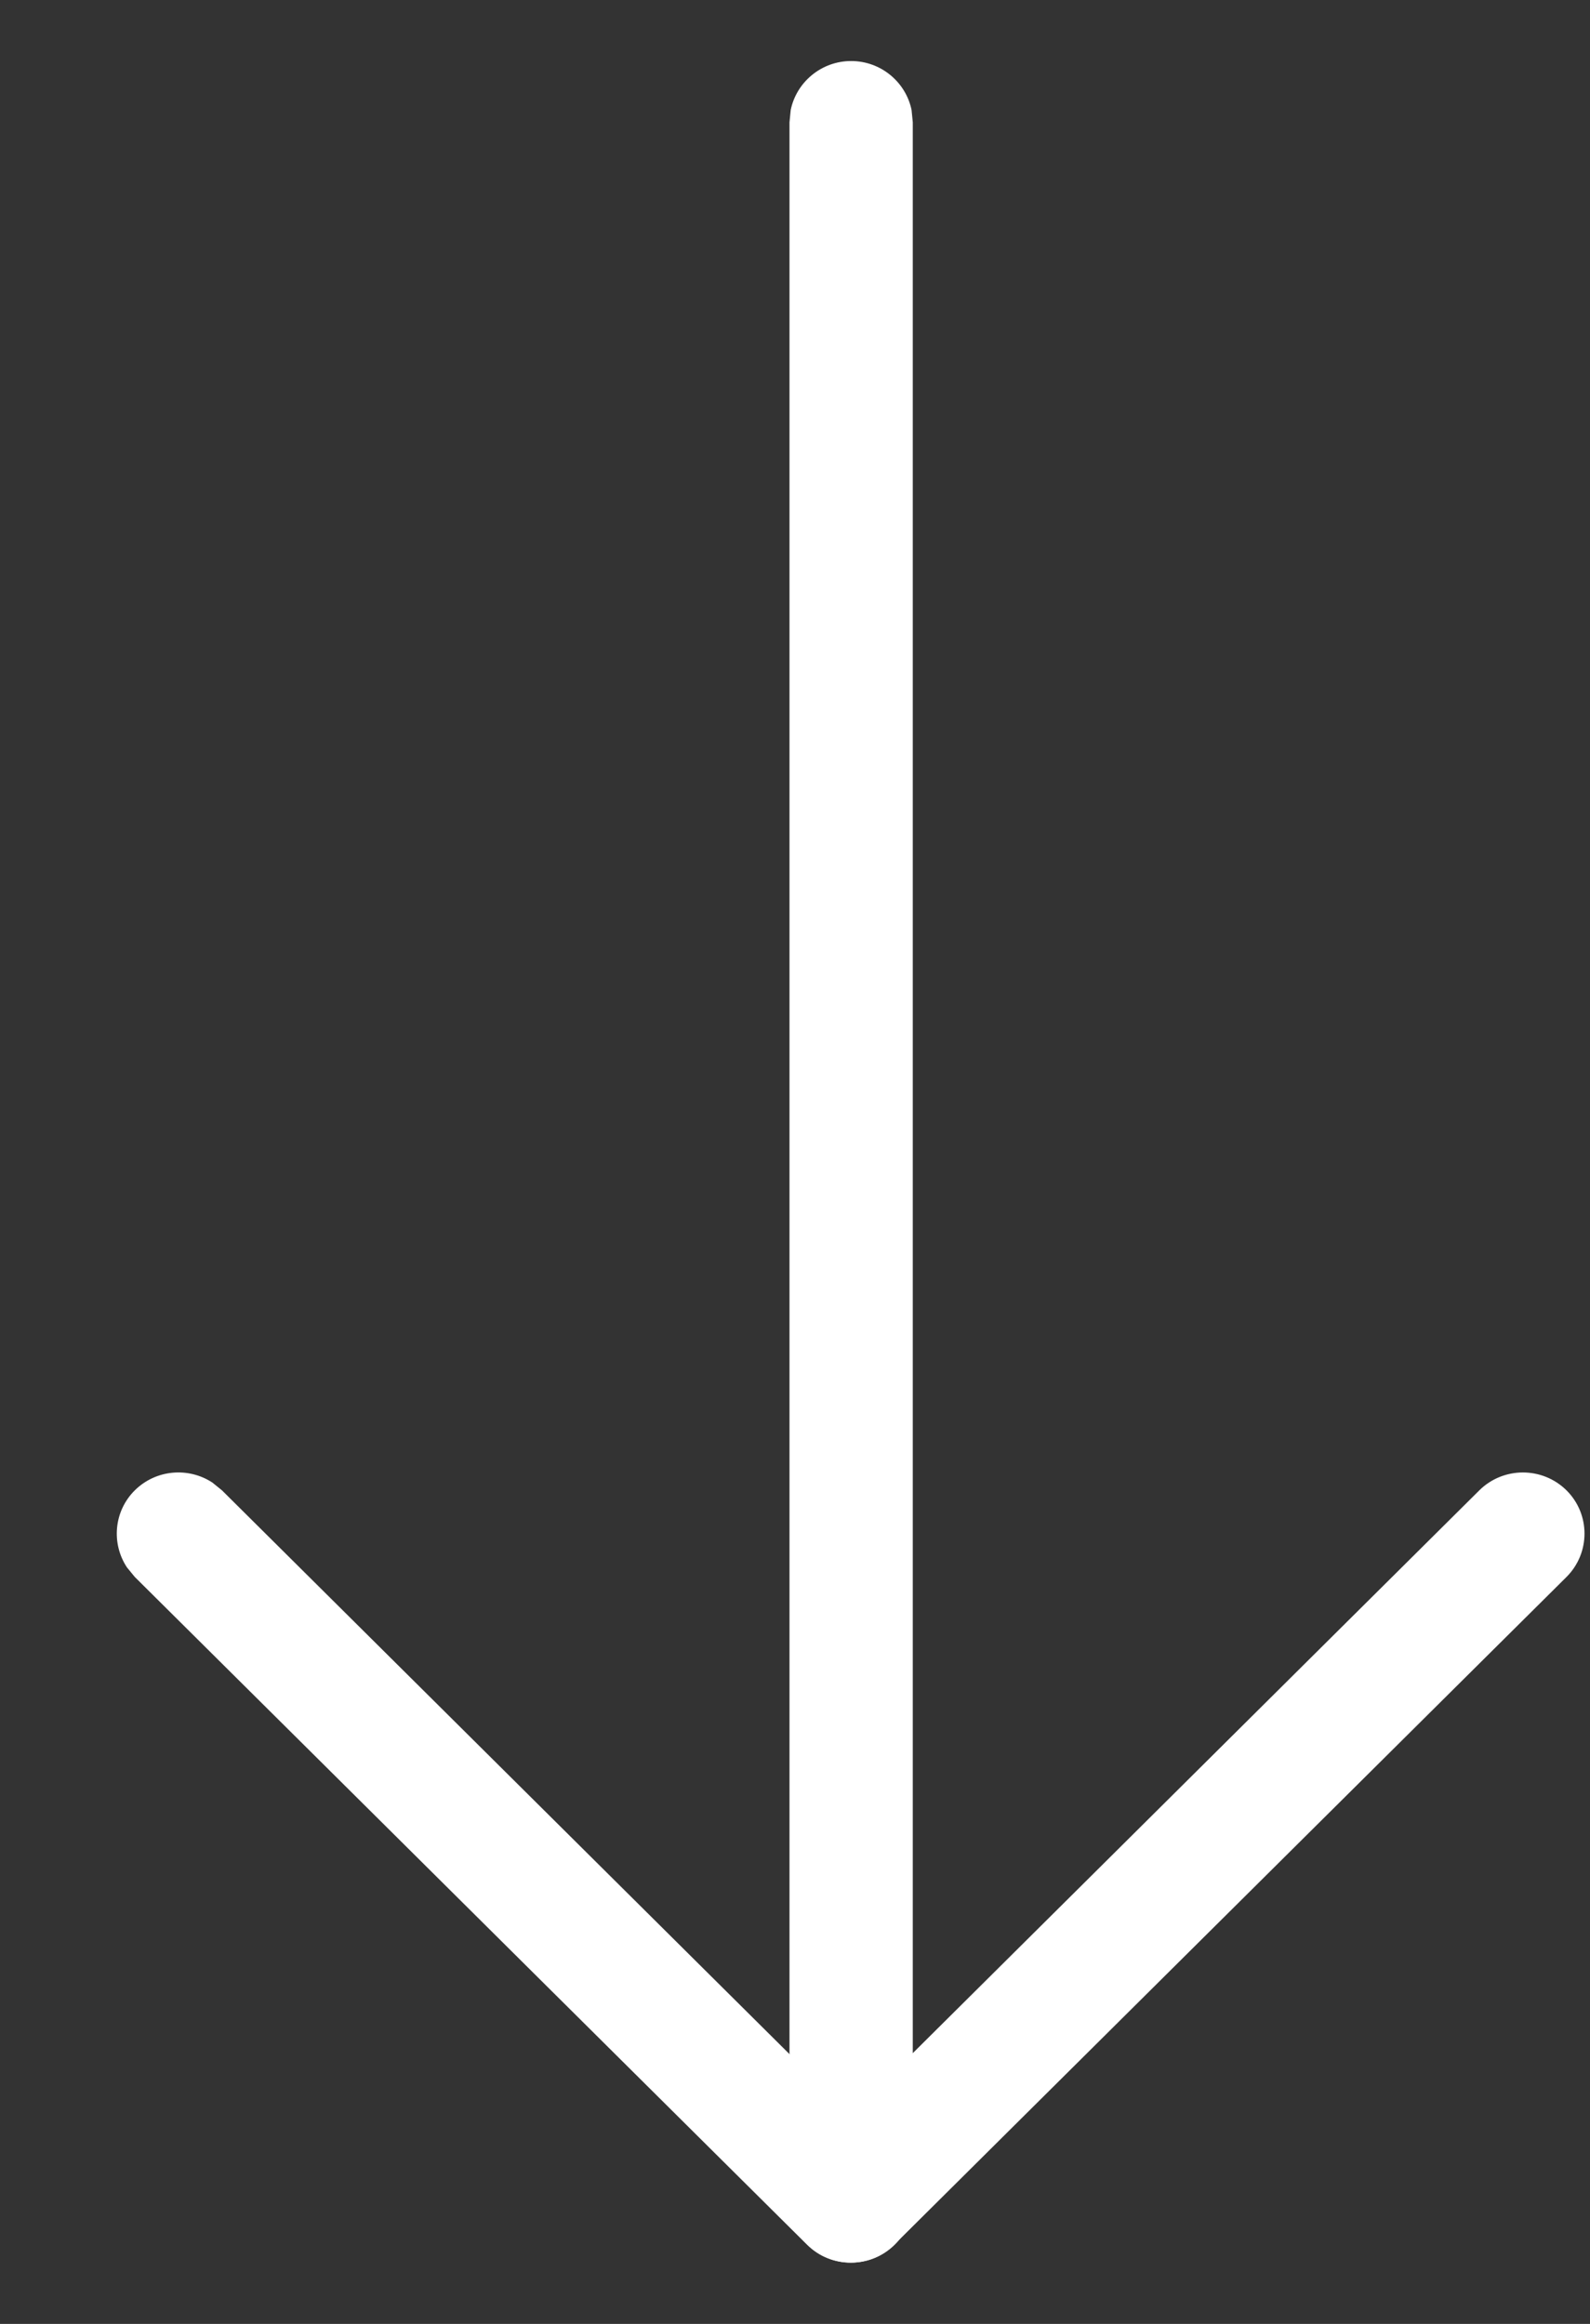
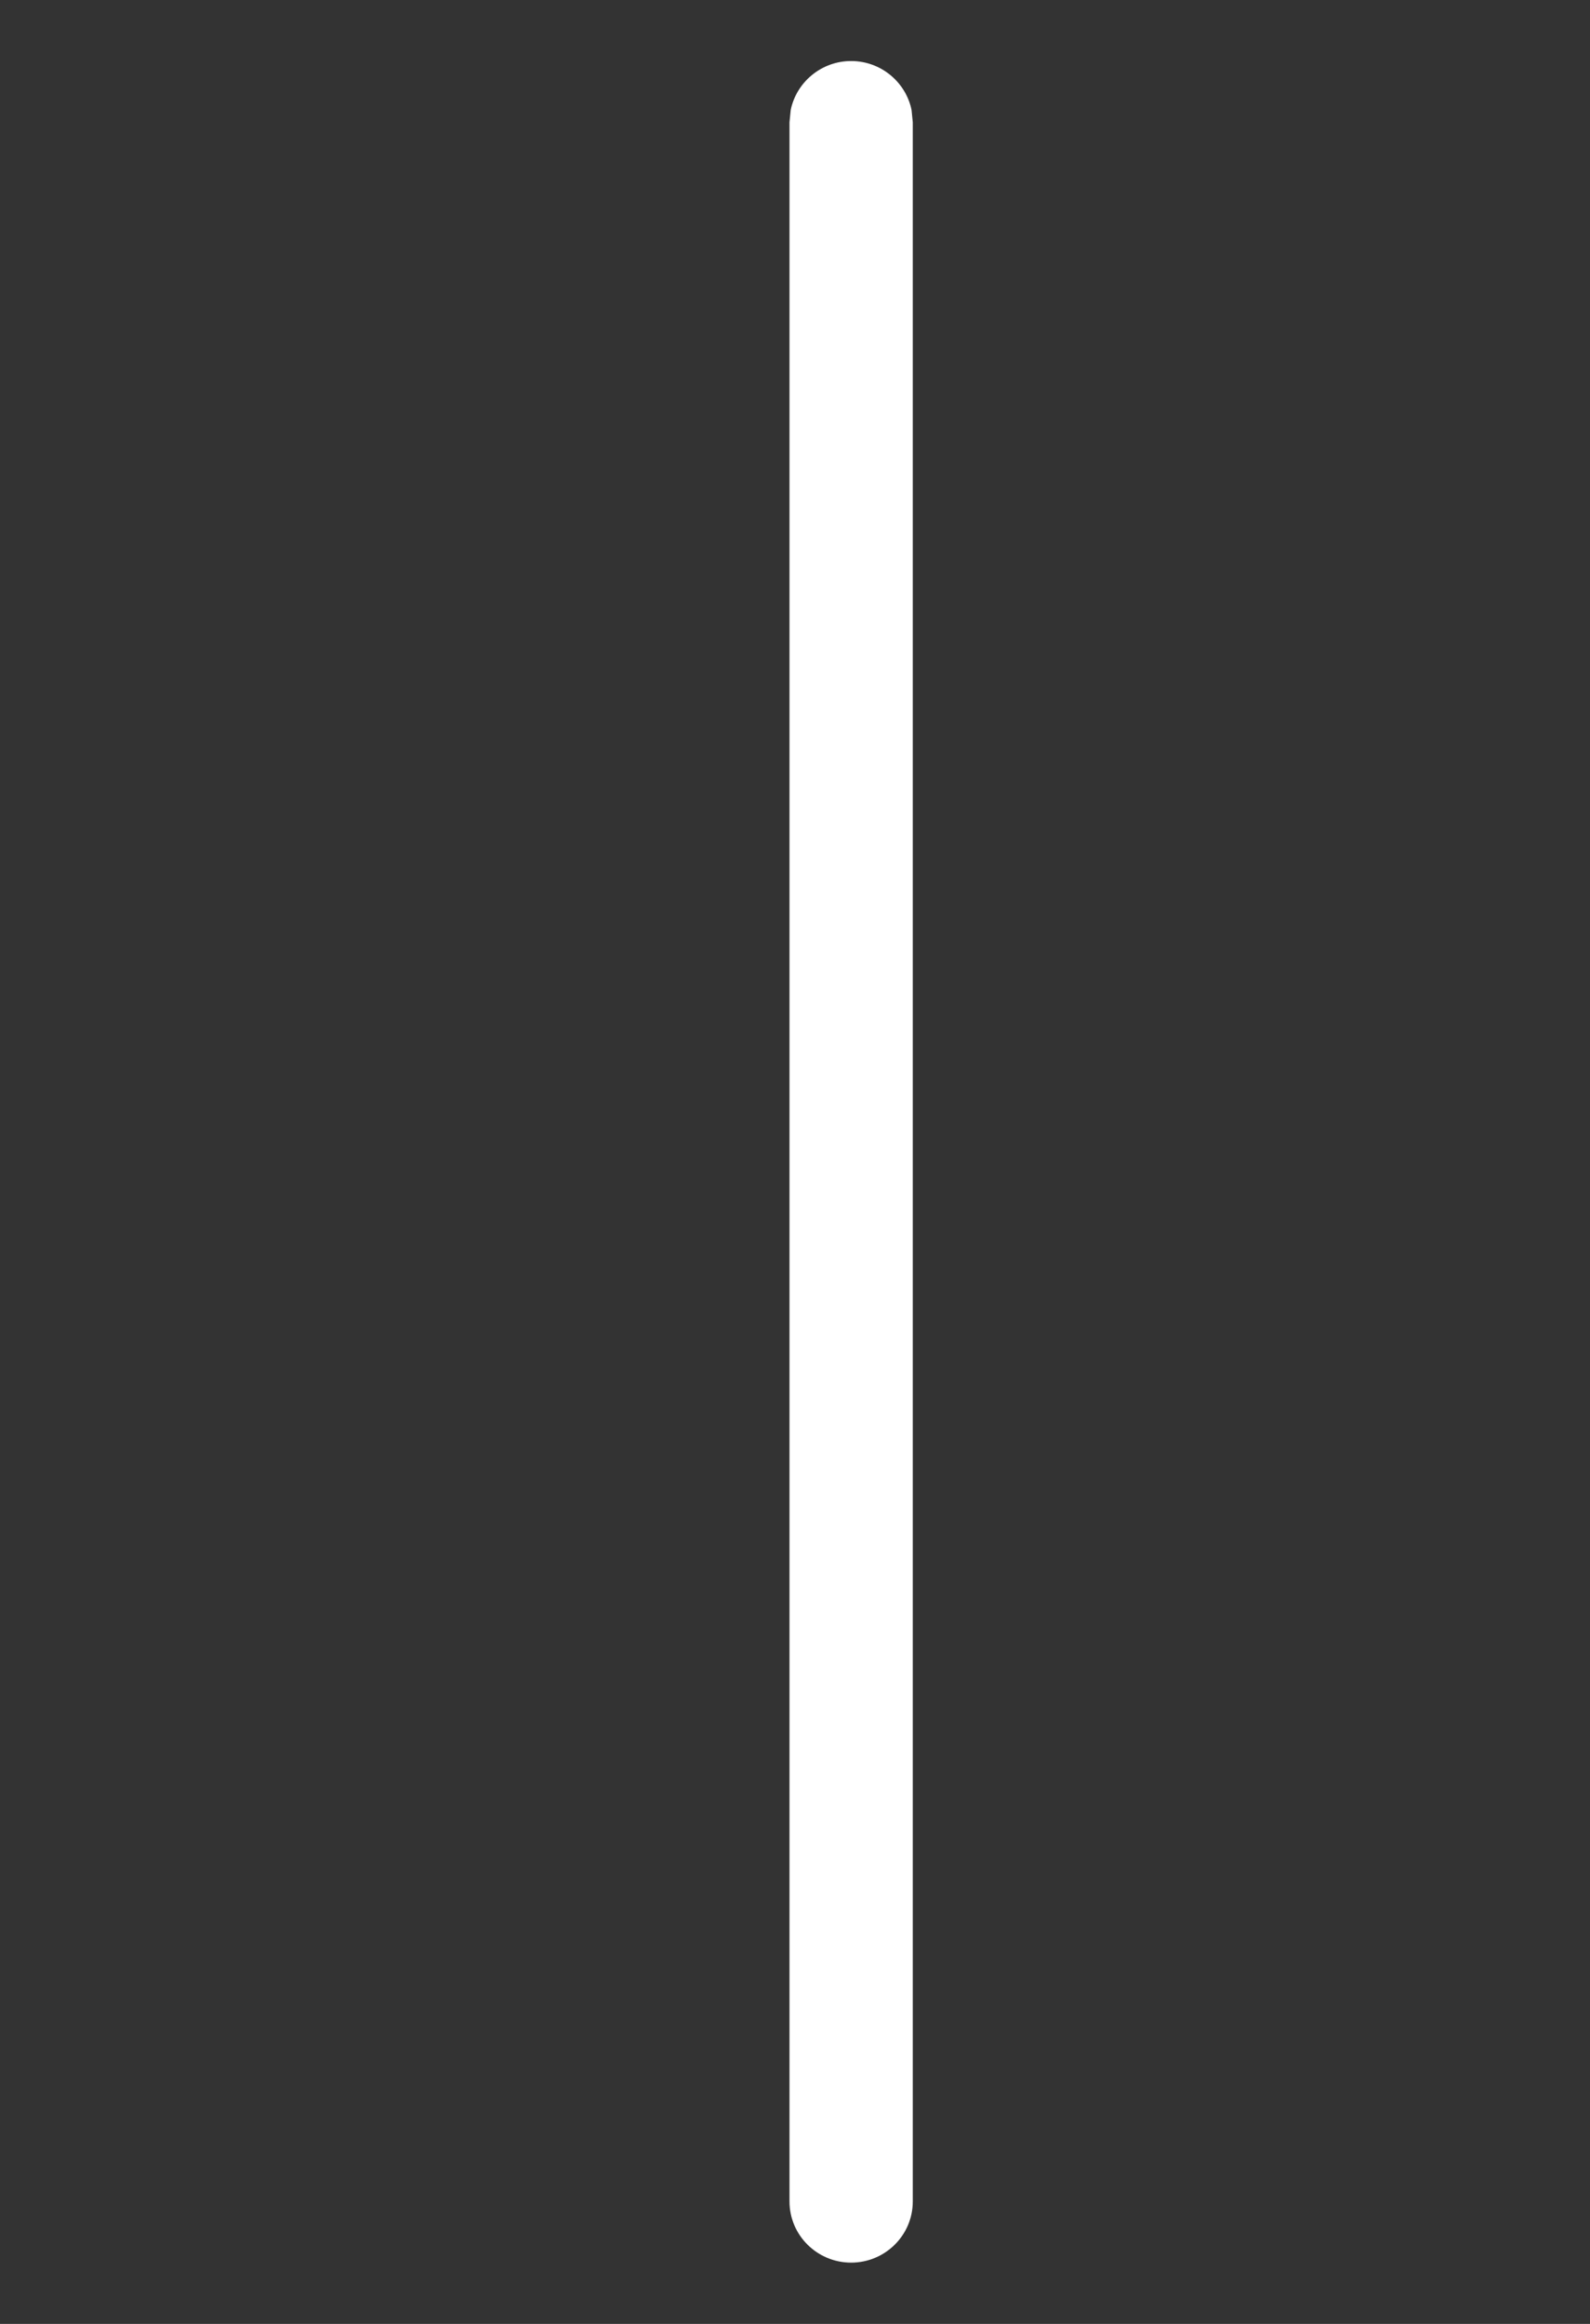
<svg xmlns="http://www.w3.org/2000/svg" width="13" height="19" viewBox="0 0 13 19" fill="none">
  <rect x="0" y="0" width="13" height="19" fill="#333333" stroke="none" />
  <path d="M7.463 1L7.453 0.899C7.406 0.671 7.202 0.499 6.959 0.499C6.716 0.499 6.512 0.671 6.465 0.899L6.455 1L6.455 17.999C6.455 18.275 6.681 18.499 6.959 18.499C7.237 18.499 7.463 18.275 7.463 17.999L7.463 1Z" fill="white" />
-   <path d="M12.808 12.893C13.004 12.697 13.004 12.38 12.808 12.185C12.611 11.99 12.292 11.99 12.095 12.185L6.955 17.291L1.815 12.185L1.736 12.121C1.54 11.993 1.275 12.014 1.102 12.185C0.93 12.356 0.909 12.62 1.038 12.815L1.102 12.893L6.599 18.353C6.795 18.548 7.114 18.548 7.311 18.353L12.808 12.893Z" fill="white" />
</svg>